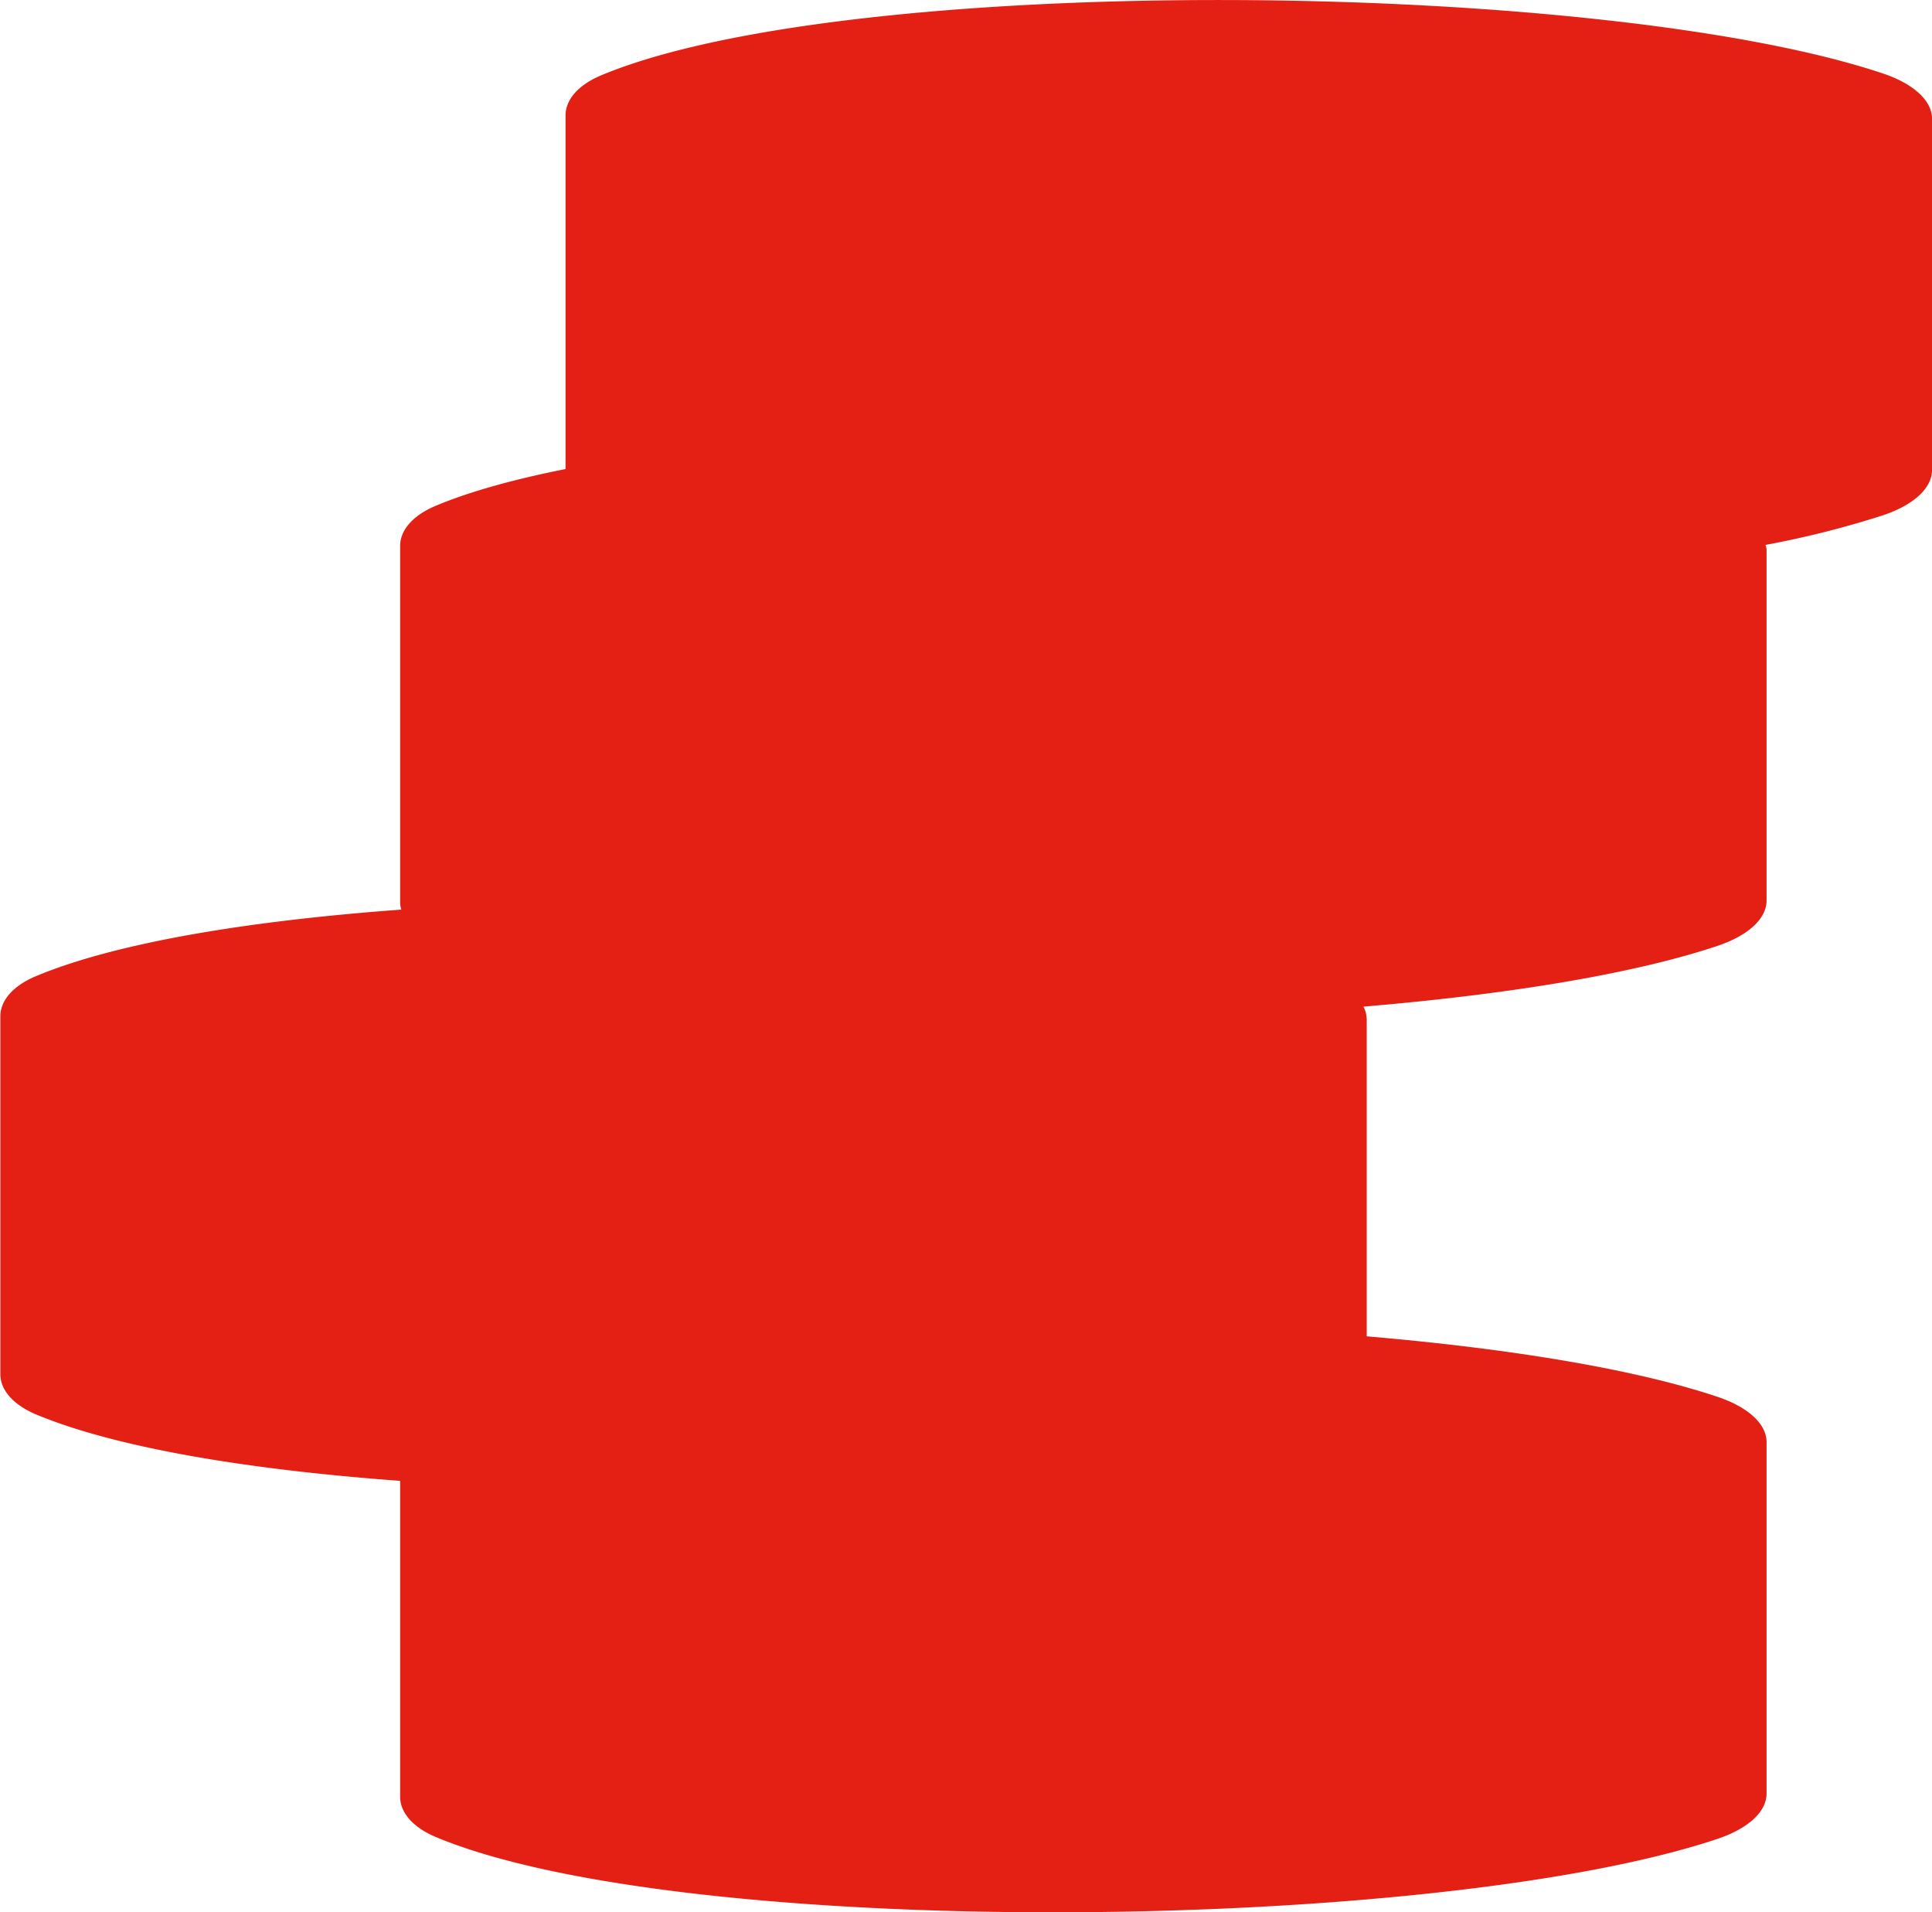
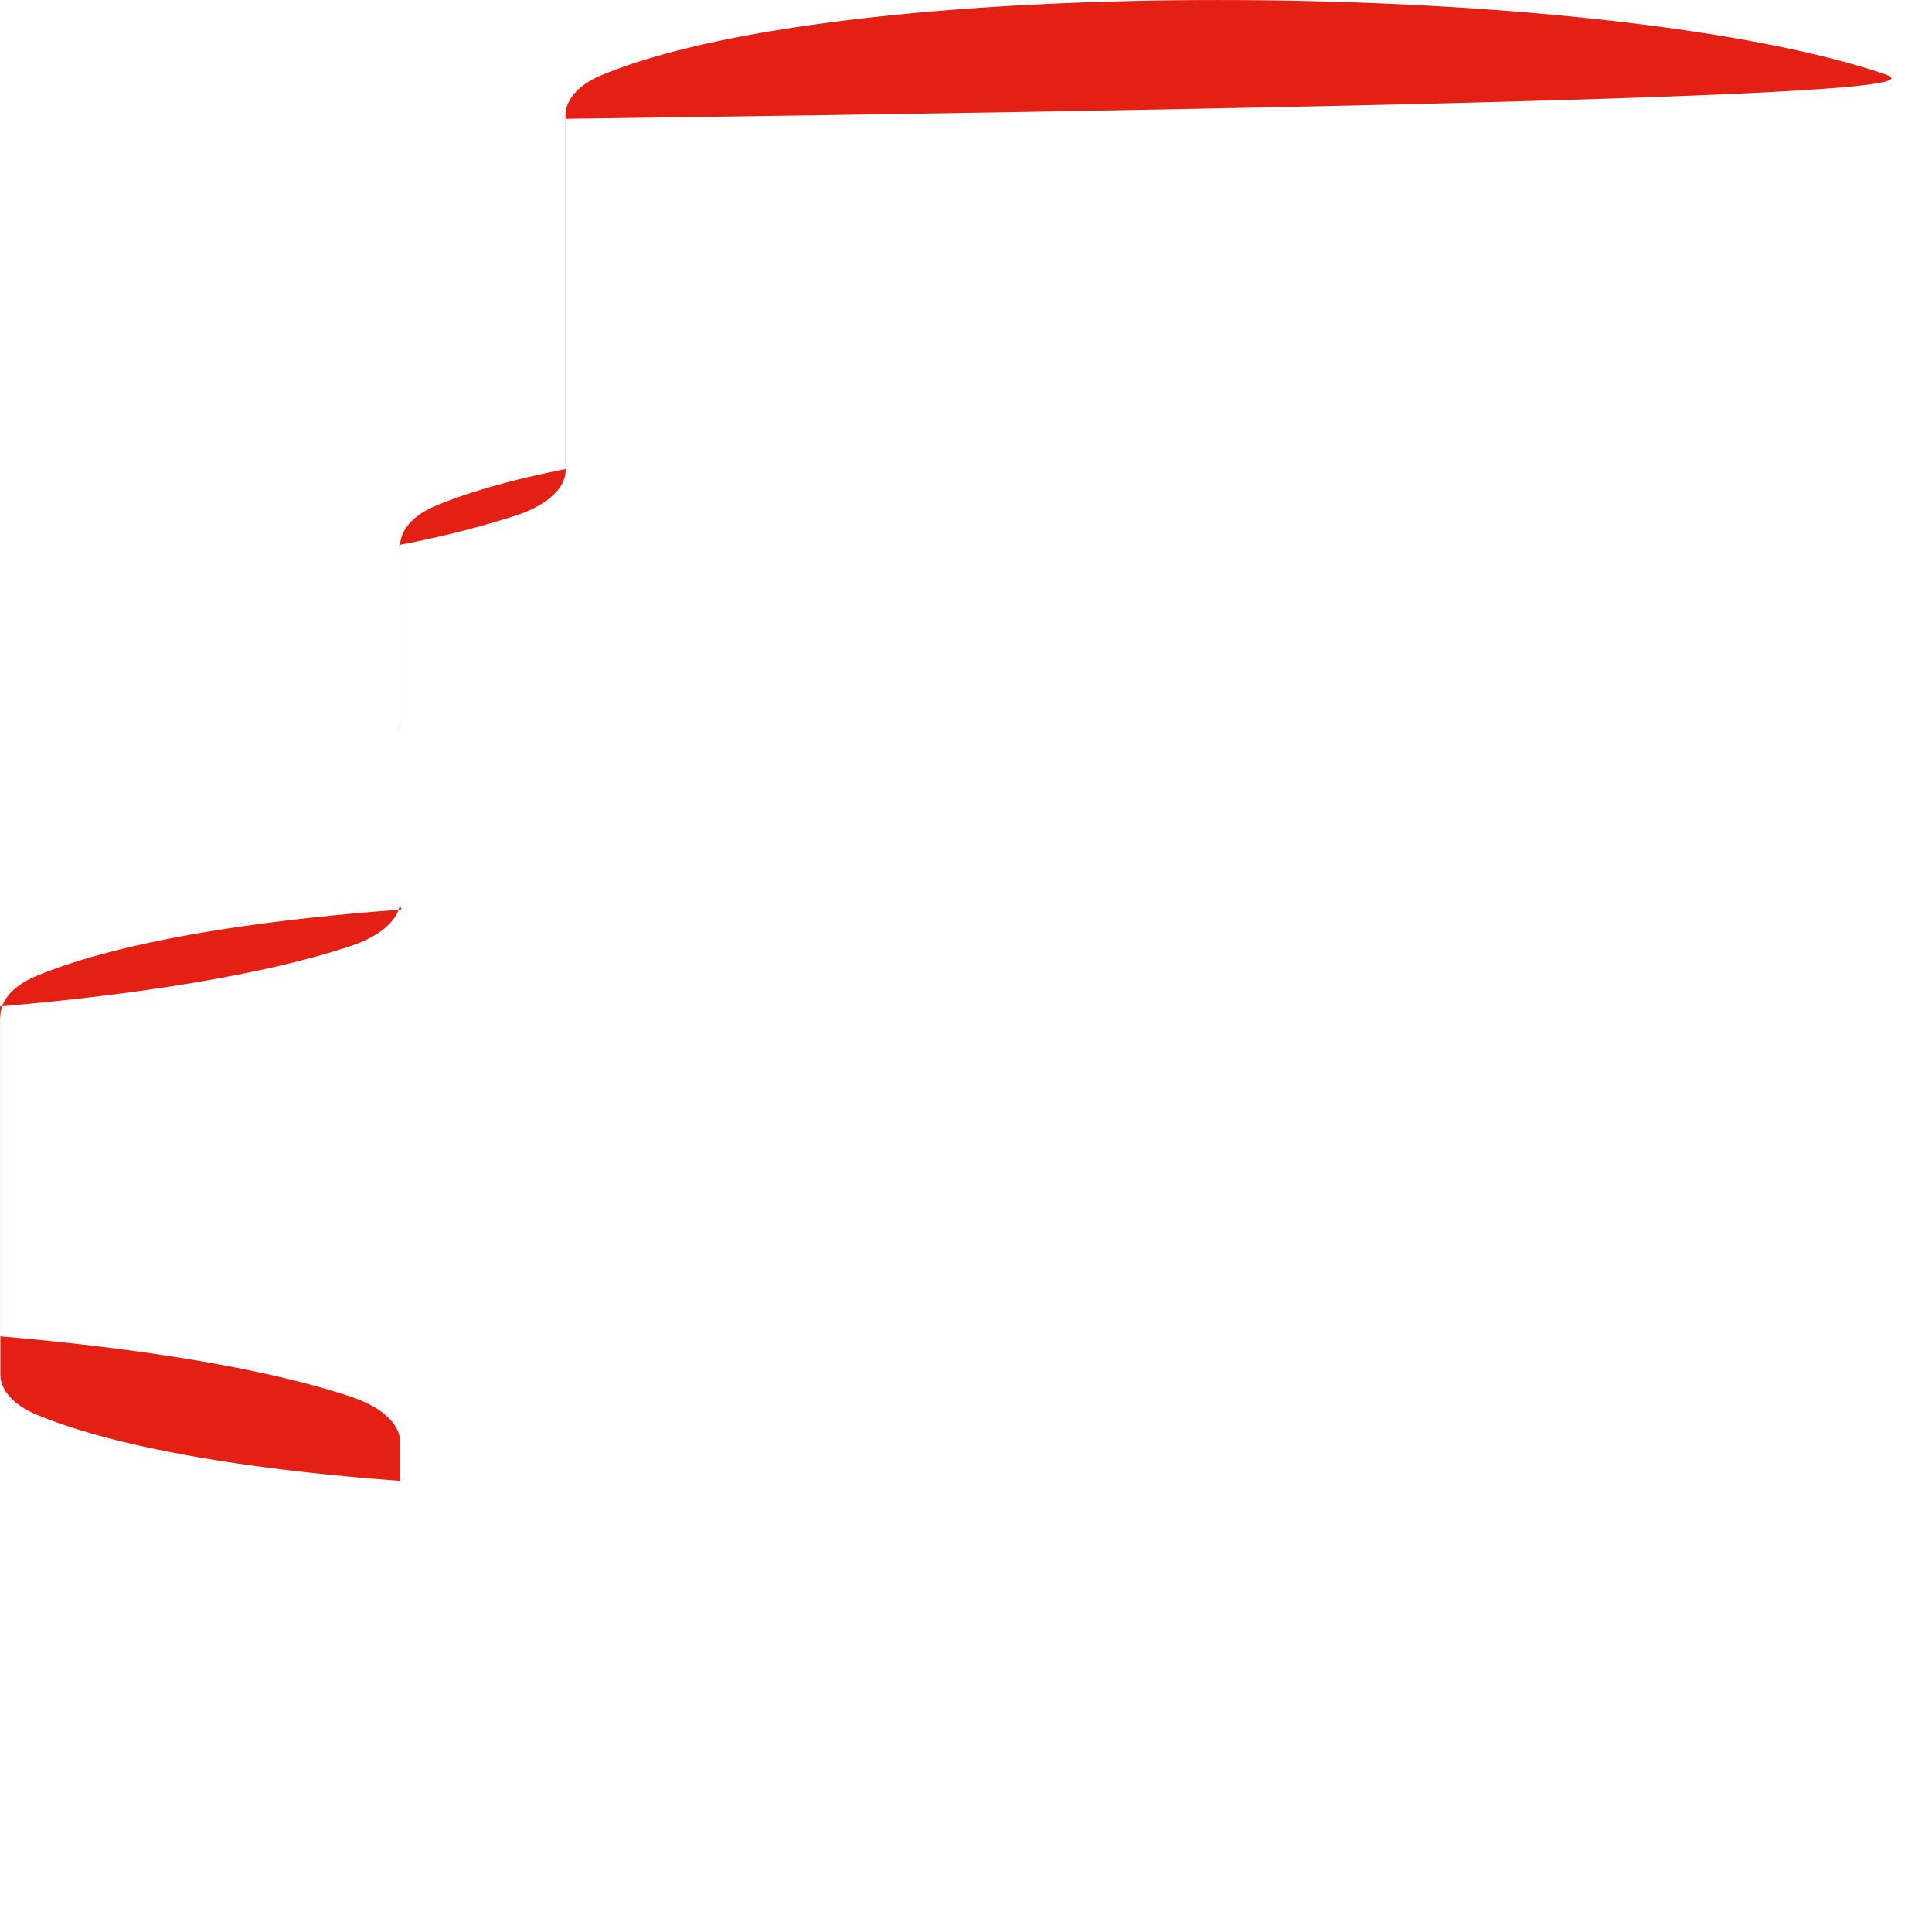
<svg xmlns="http://www.w3.org/2000/svg" id="Layer_1" data-name="Layer 1" viewBox="0 0 433.14 428.65">
  <defs>
    <style>.cls-1{fill:#e42015;}</style>
  </defs>
-   <path class="cls-1" d="M503.56,222.64c-63.14-21.14-231.54-22.89-287.34.41-5.3,2.22-8,5.58-8,9v79.27c-11.44,2.28-21.37,5-29.08,8.23-5.31,2.22-8,5.57-8,9v80.26a6.46,6.46,0,0,0,.26,1.28c-34.13,2.49-63.88,7.39-81.89,14.91-5.3,2.21-8,5.57-8,9v80.26c0,3.41,2.72,6.76,8,9,18,7.5,47.61,12.39,81.63,14.89V609c0,3.41,2.72,6.77,8,9,55.8,23.3,224.2,21.55,287.34.41,6.87-2.3,11-6.08,11-10.15V529.47c0-4.08-4.14-7.86-11-10.16-18.79-6.29-46.94-10.85-78.64-13.56v-71a6.35,6.35,0,0,0-.74-2.91c32-2.7,60.44-7.28,79.38-13.62,6.87-2.31,11-6.09,11-10.16V329.28a6.29,6.29,0,0,0-.24-.95,213.31,213.31,0,0,0,26.34-6.64c6.87-2.3,11-6.08,11-10.16V232.8C514.57,228.72,510.43,224.94,503.56,222.64Z" transform="translate(-81.43 -206.17)" />
+   <path class="cls-1" d="M503.56,222.64c-63.14-21.14-231.54-22.89-287.34.41-5.3,2.22-8,5.58-8,9v79.27c-11.44,2.28-21.37,5-29.08,8.23-5.31,2.22-8,5.57-8,9v80.26a6.46,6.46,0,0,0,.26,1.28c-34.13,2.49-63.88,7.39-81.89,14.91-5.3,2.21-8,5.57-8,9v80.26c0,3.41,2.72,6.76,8,9,18,7.5,47.61,12.39,81.63,14.89V609V529.47c0-4.08-4.14-7.86-11-10.16-18.79-6.29-46.94-10.85-78.64-13.56v-71a6.35,6.35,0,0,0-.74-2.91c32-2.7,60.44-7.28,79.38-13.62,6.87-2.31,11-6.09,11-10.16V329.28a6.29,6.29,0,0,0-.24-.95,213.31,213.31,0,0,0,26.34-6.64c6.87-2.3,11-6.08,11-10.16V232.8C514.57,228.72,510.43,224.94,503.56,222.64Z" transform="translate(-81.43 -206.17)" />
</svg>